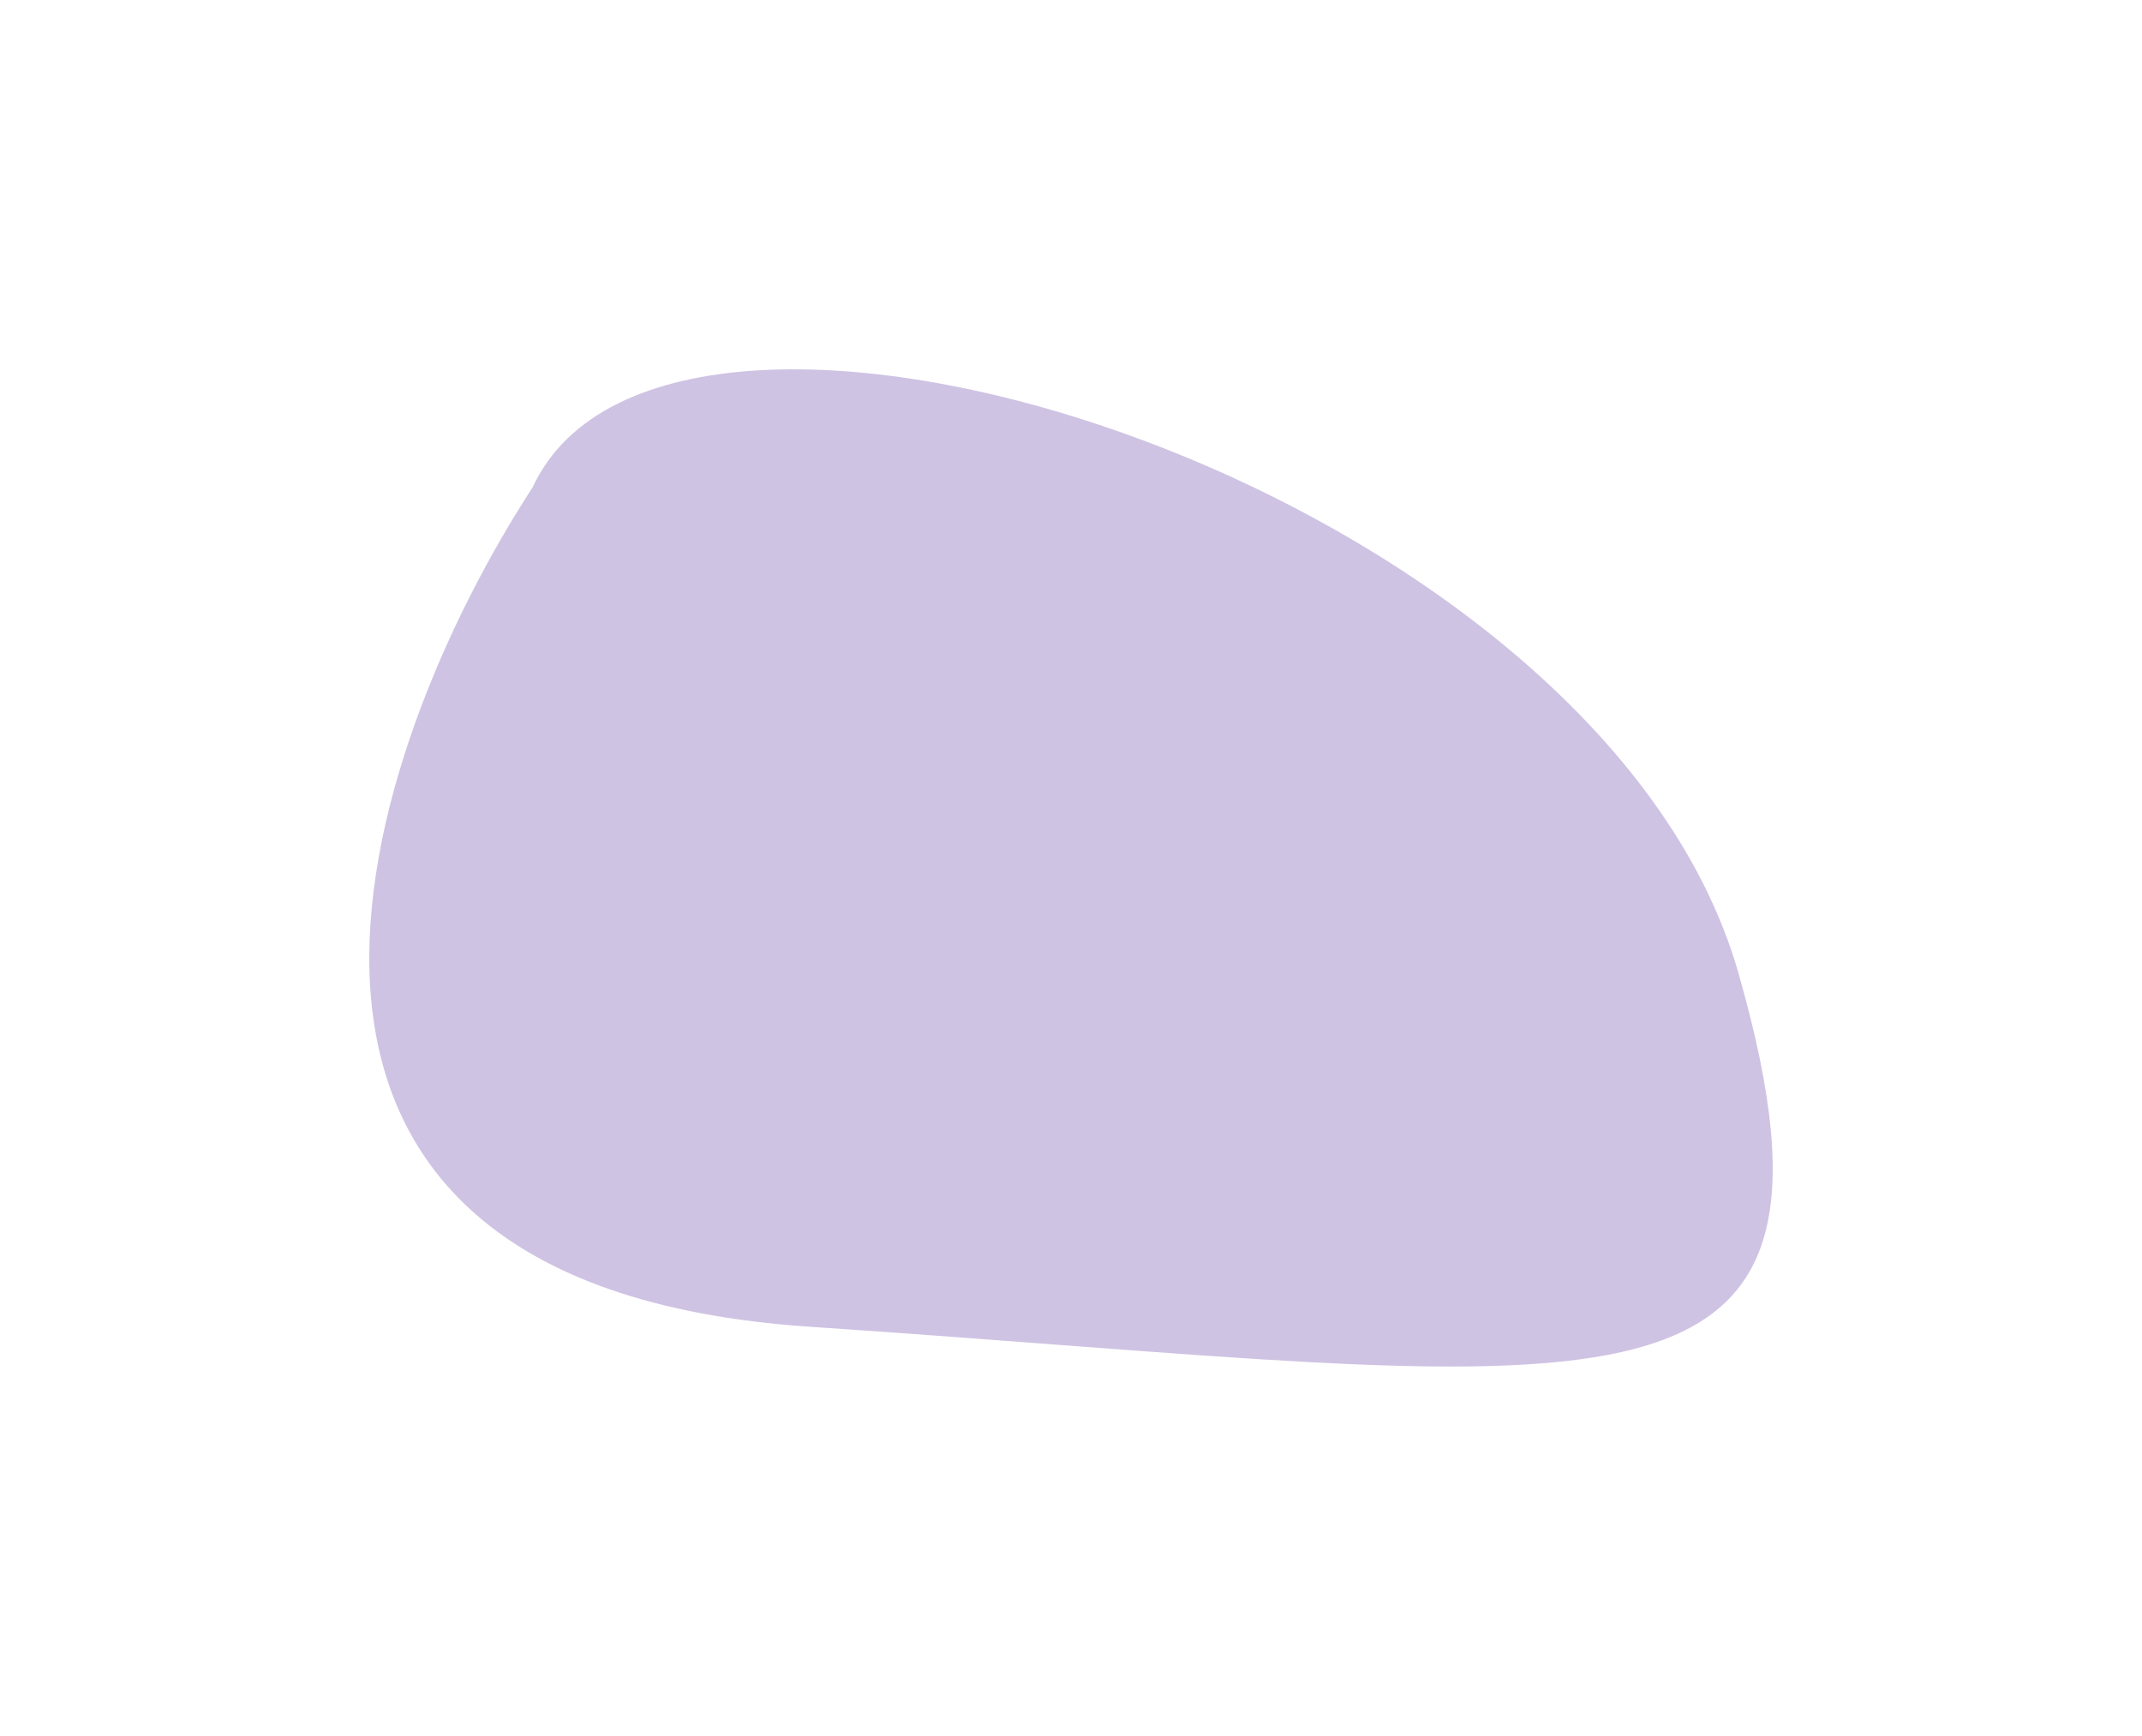
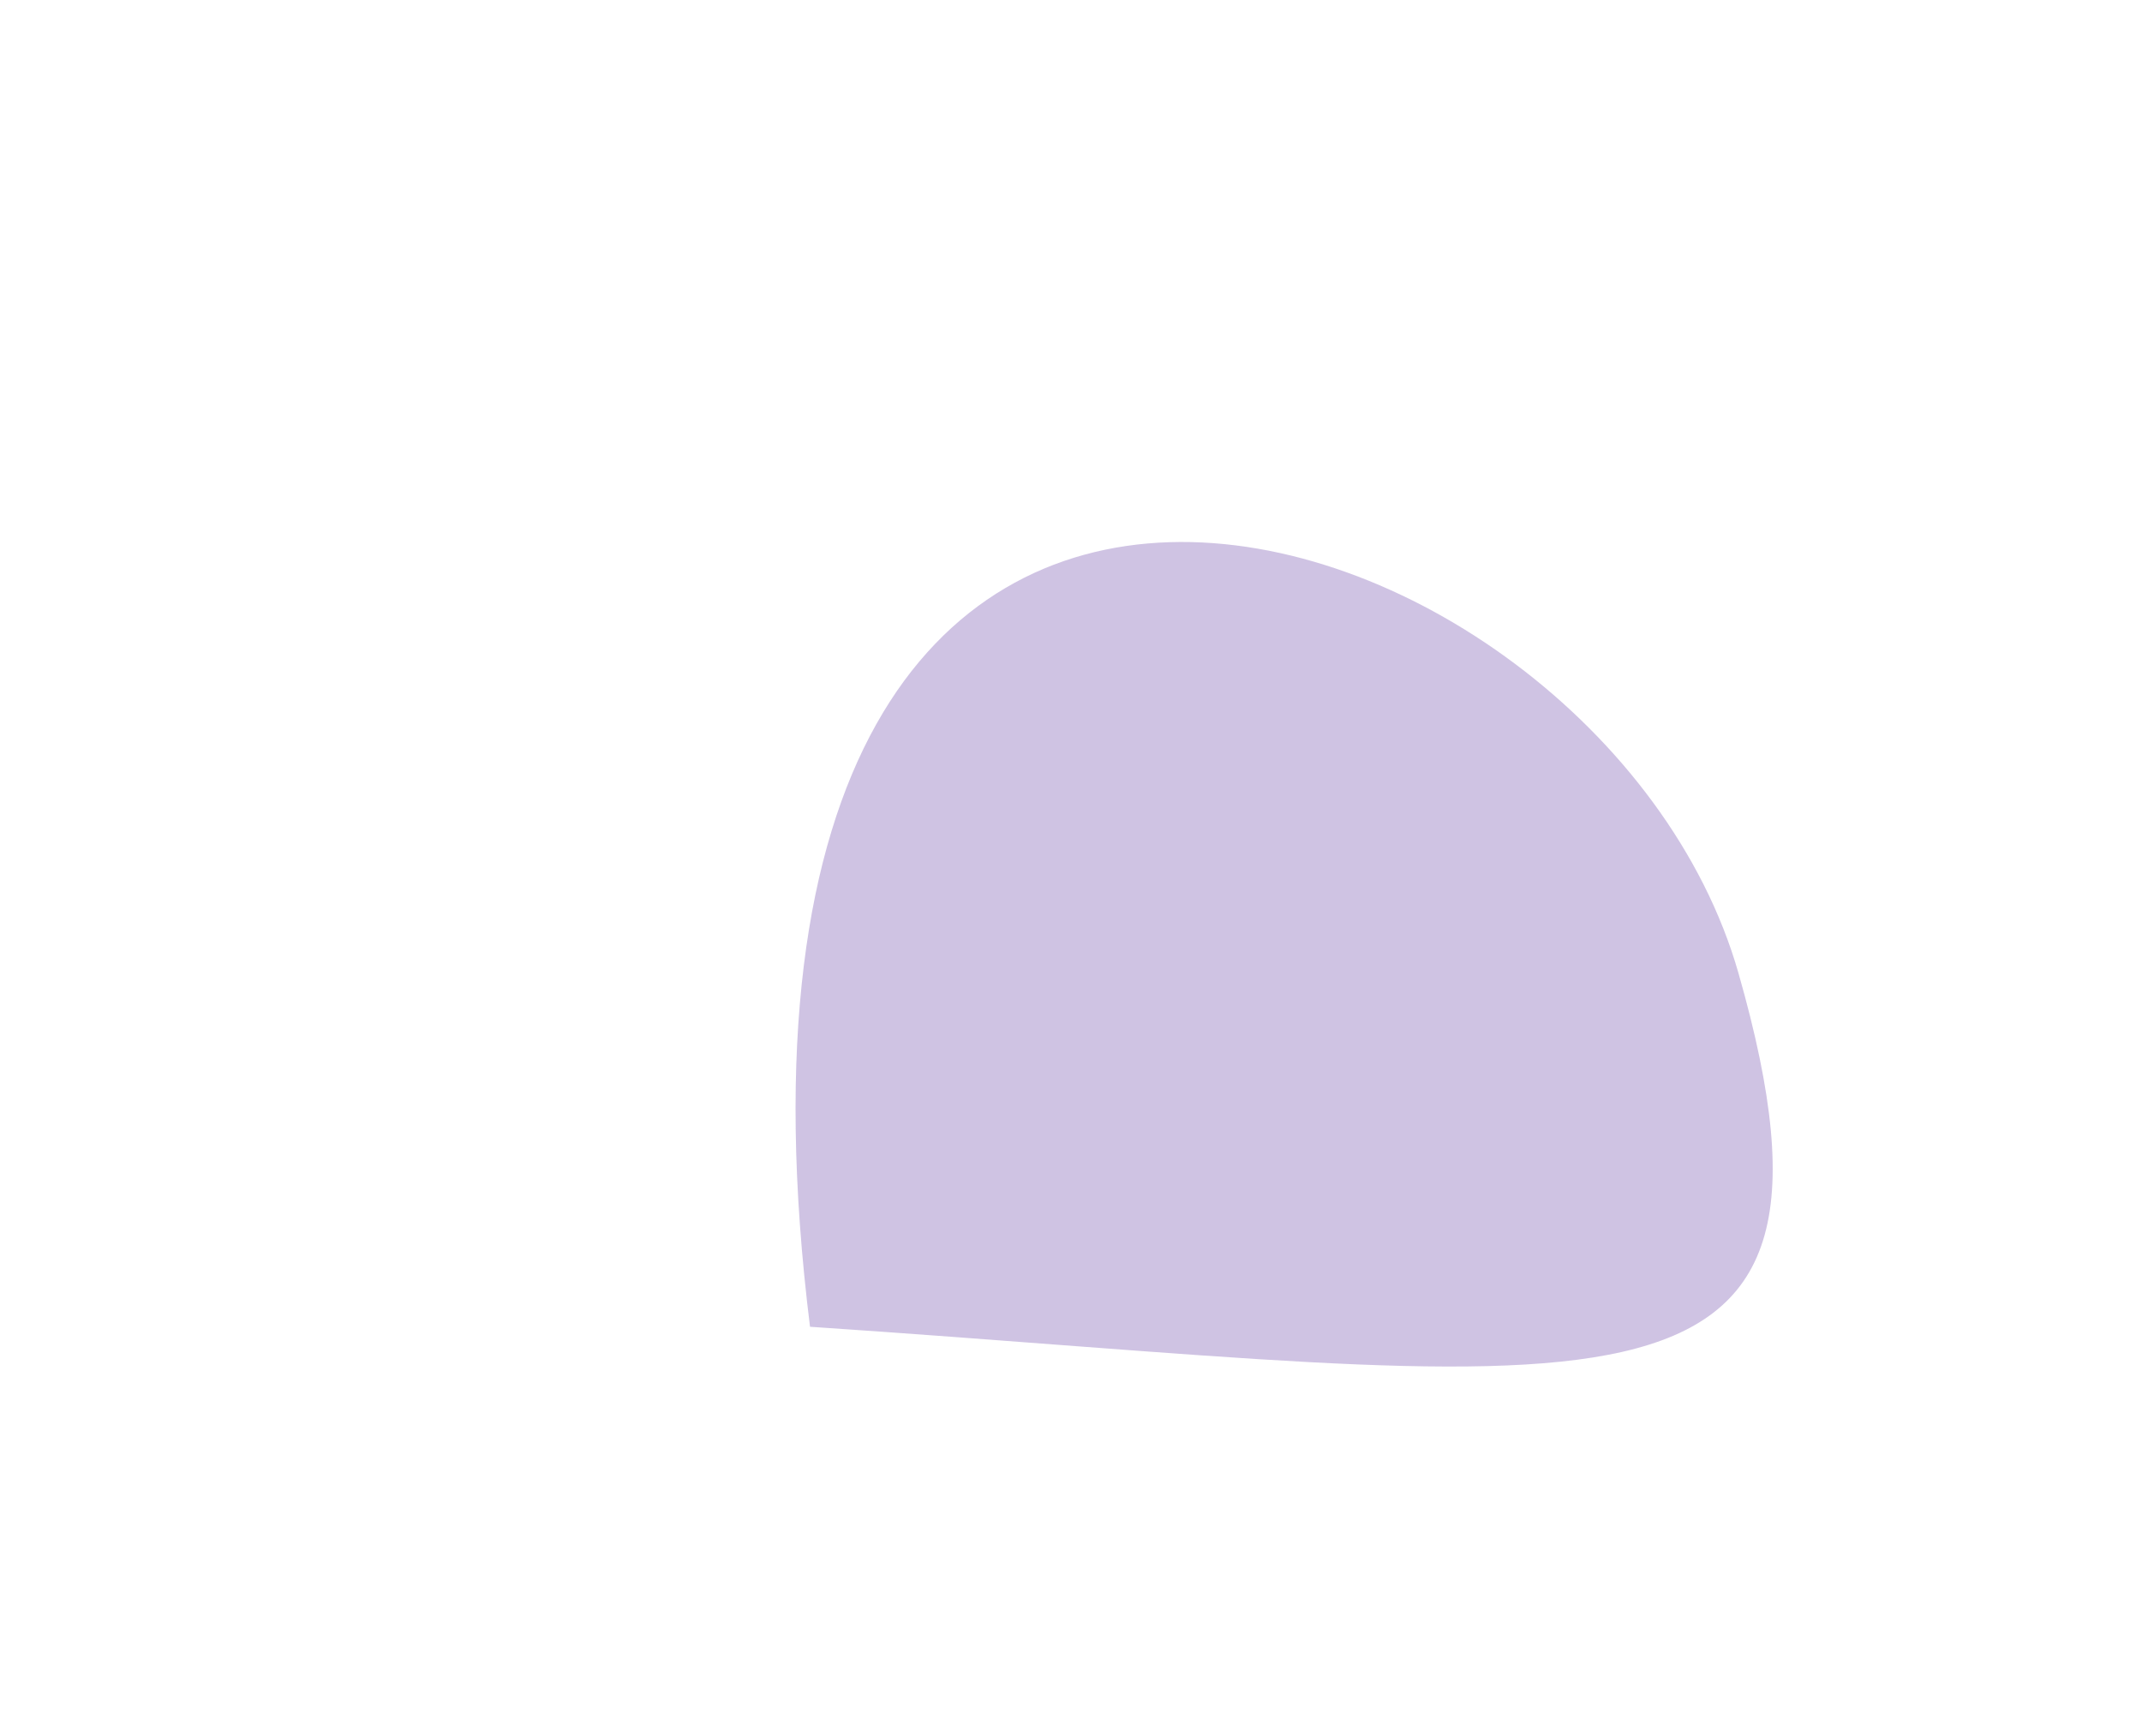
<svg xmlns="http://www.w3.org/2000/svg" width="58" height="47" viewBox="0 0 58 47" fill="none">
  <g filter="url(#filter0_f_189_751)">
-     <path d="M21.933 35.923C4.827 34.779 9.797 20.296 14.421 13.197C18.122 5.193 43.316 13.197 47.073 26.347C50.829 39.496 43.316 37.352 21.933 35.923Z" fill="#BBAAD8" fill-opacity="0.7" />
+     <path d="M21.933 35.923C18.122 5.193 43.316 13.197 47.073 26.347C50.829 39.496 43.316 37.352 21.933 35.923Z" fill="#BBAAD8" fill-opacity="0.7" />
  </g>
  <defs>
    <filter id="filter0_f_189_751" x="0" y="0" width="58" height="47" filterUnits="userSpaceOnUse" color-interpolation-filters="sRGB">
      <feFlood flood-opacity="0" result="BackgroundImageFix" />
      <feBlend mode="normal" in="SourceGraphic" in2="BackgroundImageFix" result="shape" />
      <feGaussianBlur stdDeviation="5" result="effect1_foregroundBlur_189_751" />
    </filter>
  </defs>
</svg>